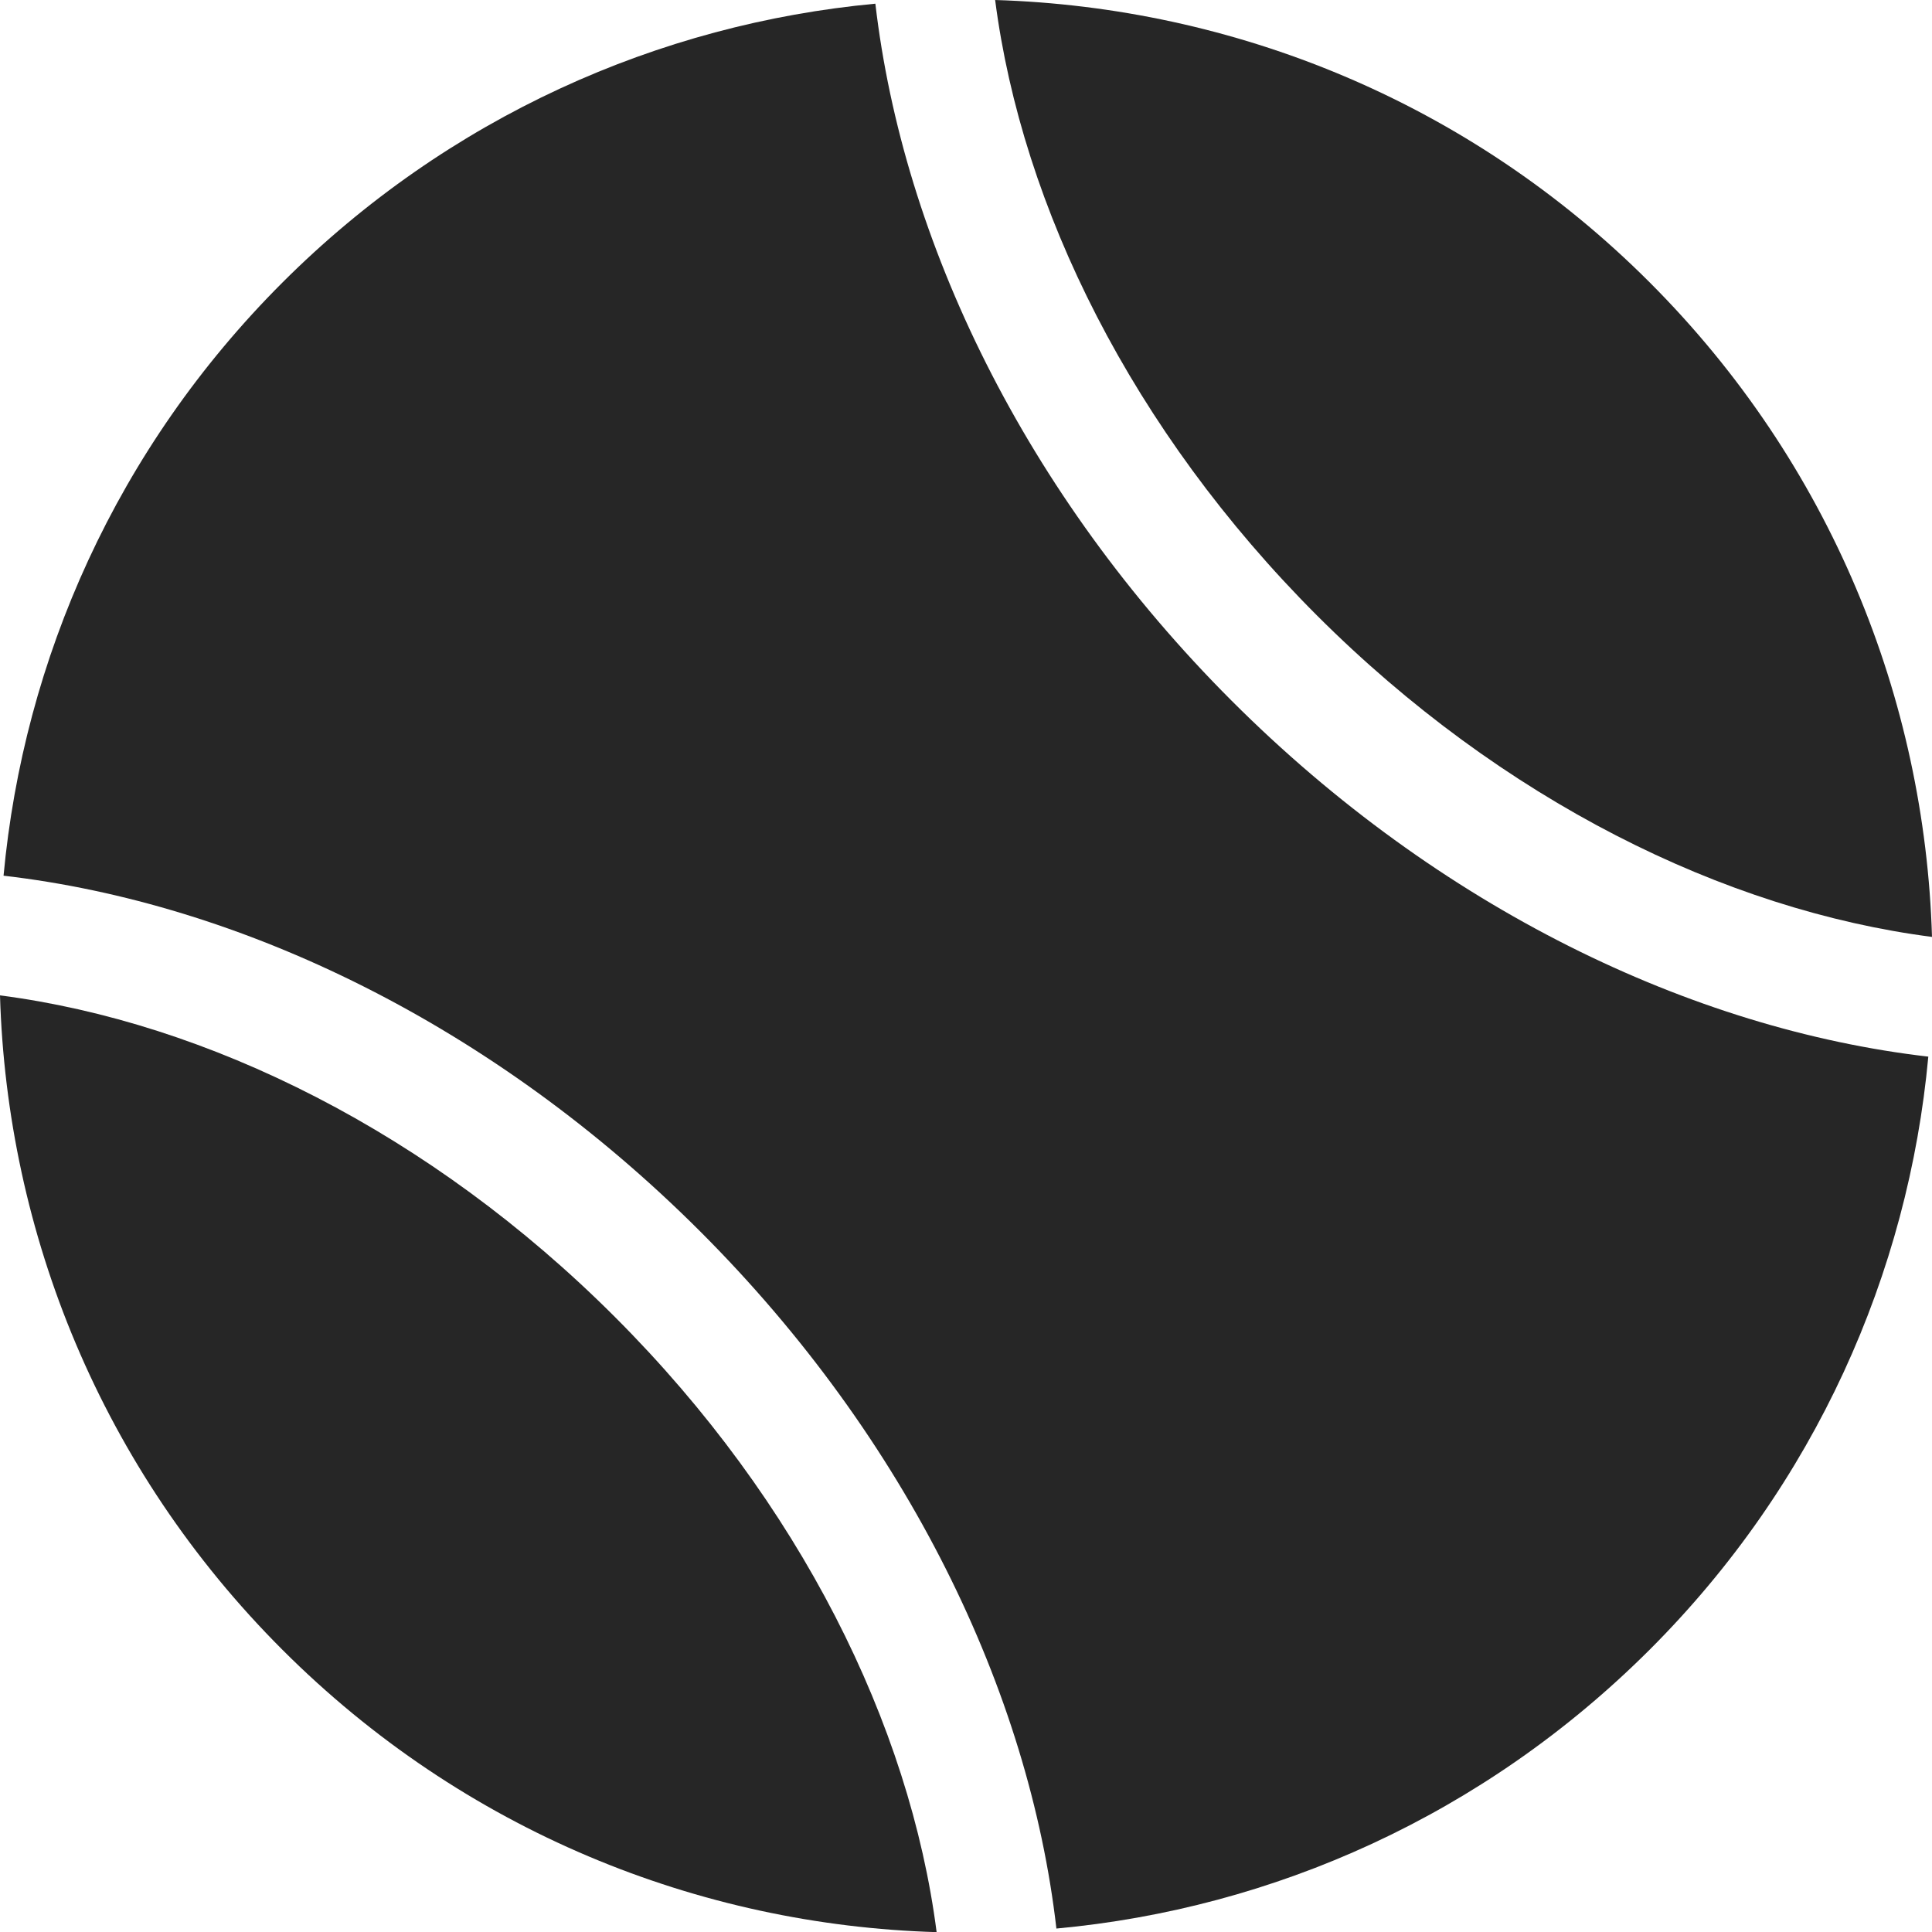
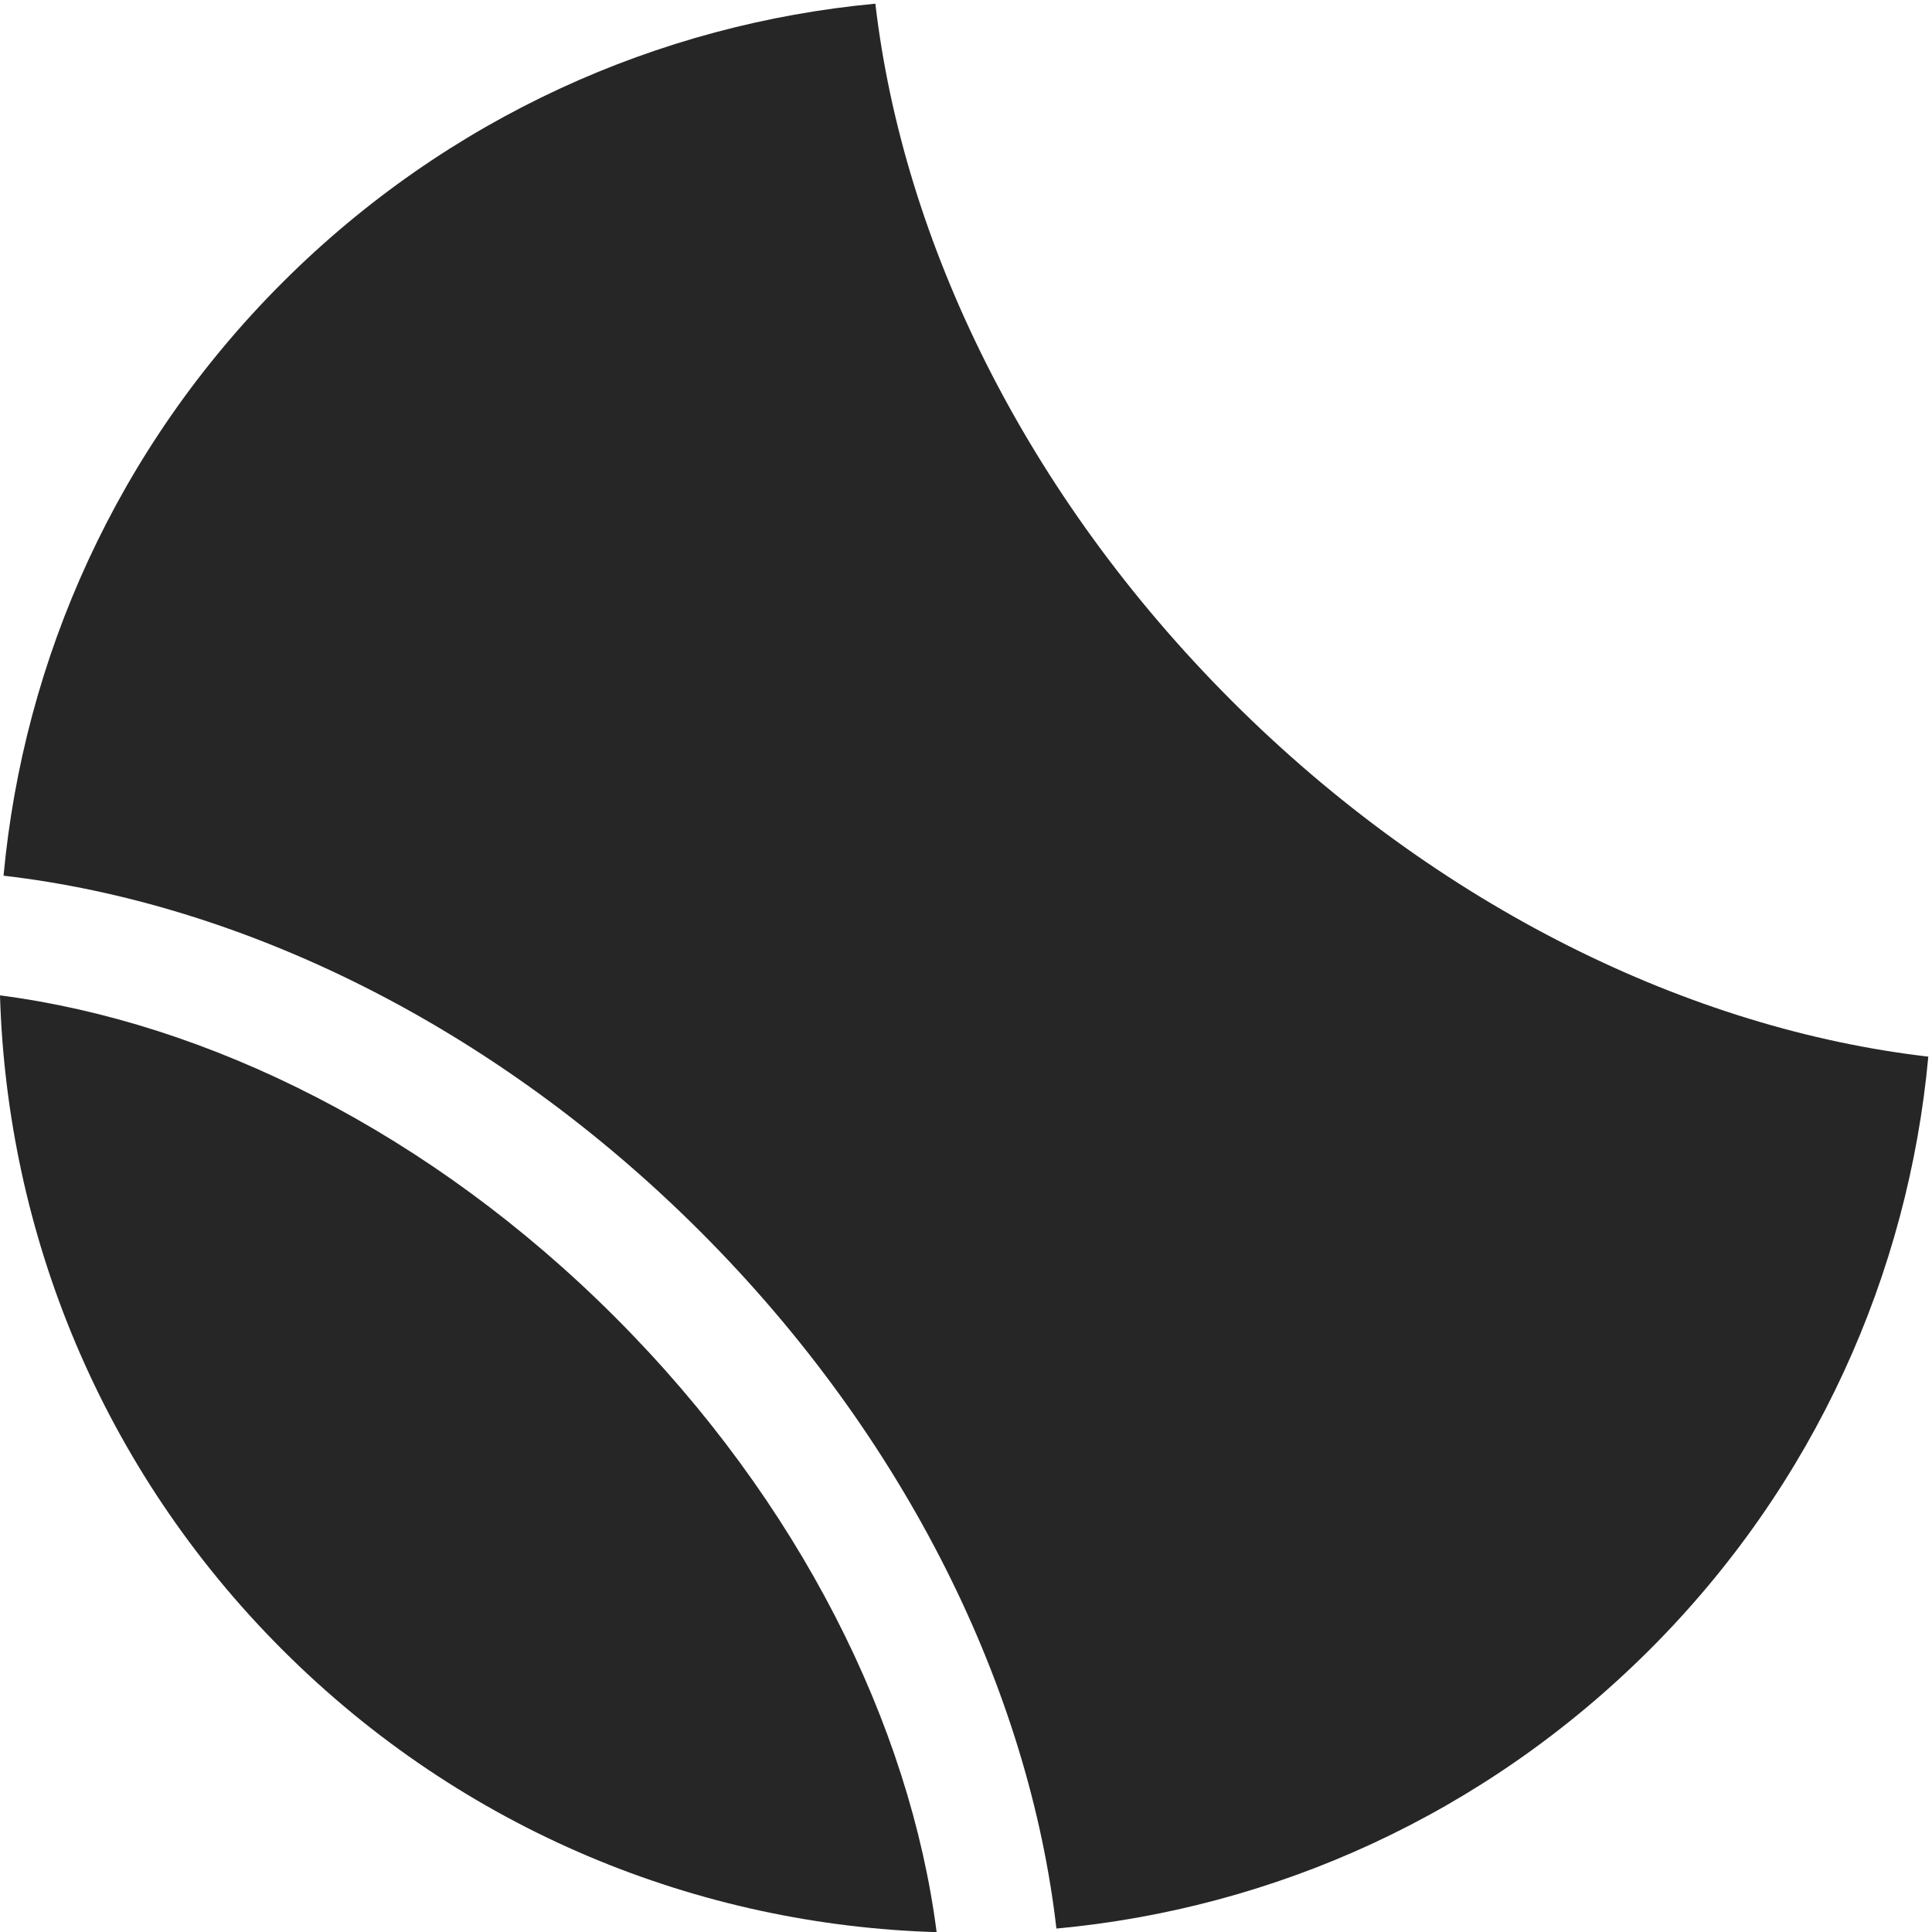
<svg xmlns="http://www.w3.org/2000/svg" version="1.1" id="Capa_1" x="0px" y="0px" width="41.405px" height="41.408px" viewBox="0 0 41.405 41.408" style="enable-background:new 0 0 41.405 41.408;" xml:space="preserve">
  <g>
    <path style="fill:#262626;" d="M18.76,0.079C14.128,0.511,9.606,2.505,6.052,6.056c-3.553,3.551-5.545,8.073-5.976,12.711   c5.086,0.589,10.495,3.19,14.934,7.628c4.441,4.442,7.045,9.855,7.63,14.936c4.644-0.429,9.156-2.425,12.713-5.975   c3.553-3.549,5.545-8.074,5.973-12.711c-5.074-0.587-10.492-3.188-14.931-7.628C21.957,10.578,19.353,5.165,18.76,0.079z" />
-     <path style="fill:#262626;" d="M41.405,20.079c-0.152-5.093-2.164-10.139-6.049-14.026C31.472,2.166,26.421,0.157,21.327,0   c0.574,4.448,2.936,9.227,6.895,13.188C32.184,17.147,36.956,19.505,41.405,20.079z" />
    <path style="fill:#262626;" d="M0,21.332c0.15,5.093,2.166,10.14,6.052,14.024c3.884,3.885,8.93,5.902,14.021,6.052   c-0.572-4.441-2.931-9.22-6.892-13.181C9.224,24.268,4.446,21.909,0,21.332z" />
  </g>
  <g>
</g>
  <g>
</g>
  <g>
</g>
  <g>
</g>
  <g>
</g>
  <g>
</g>
  <g>
</g>
  <g>
</g>
  <g>
</g>
  <g>
</g>
  <g>
</g>
  <g>
</g>
  <g>
</g>
  <g>
</g>
  <g>
</g>
</svg>